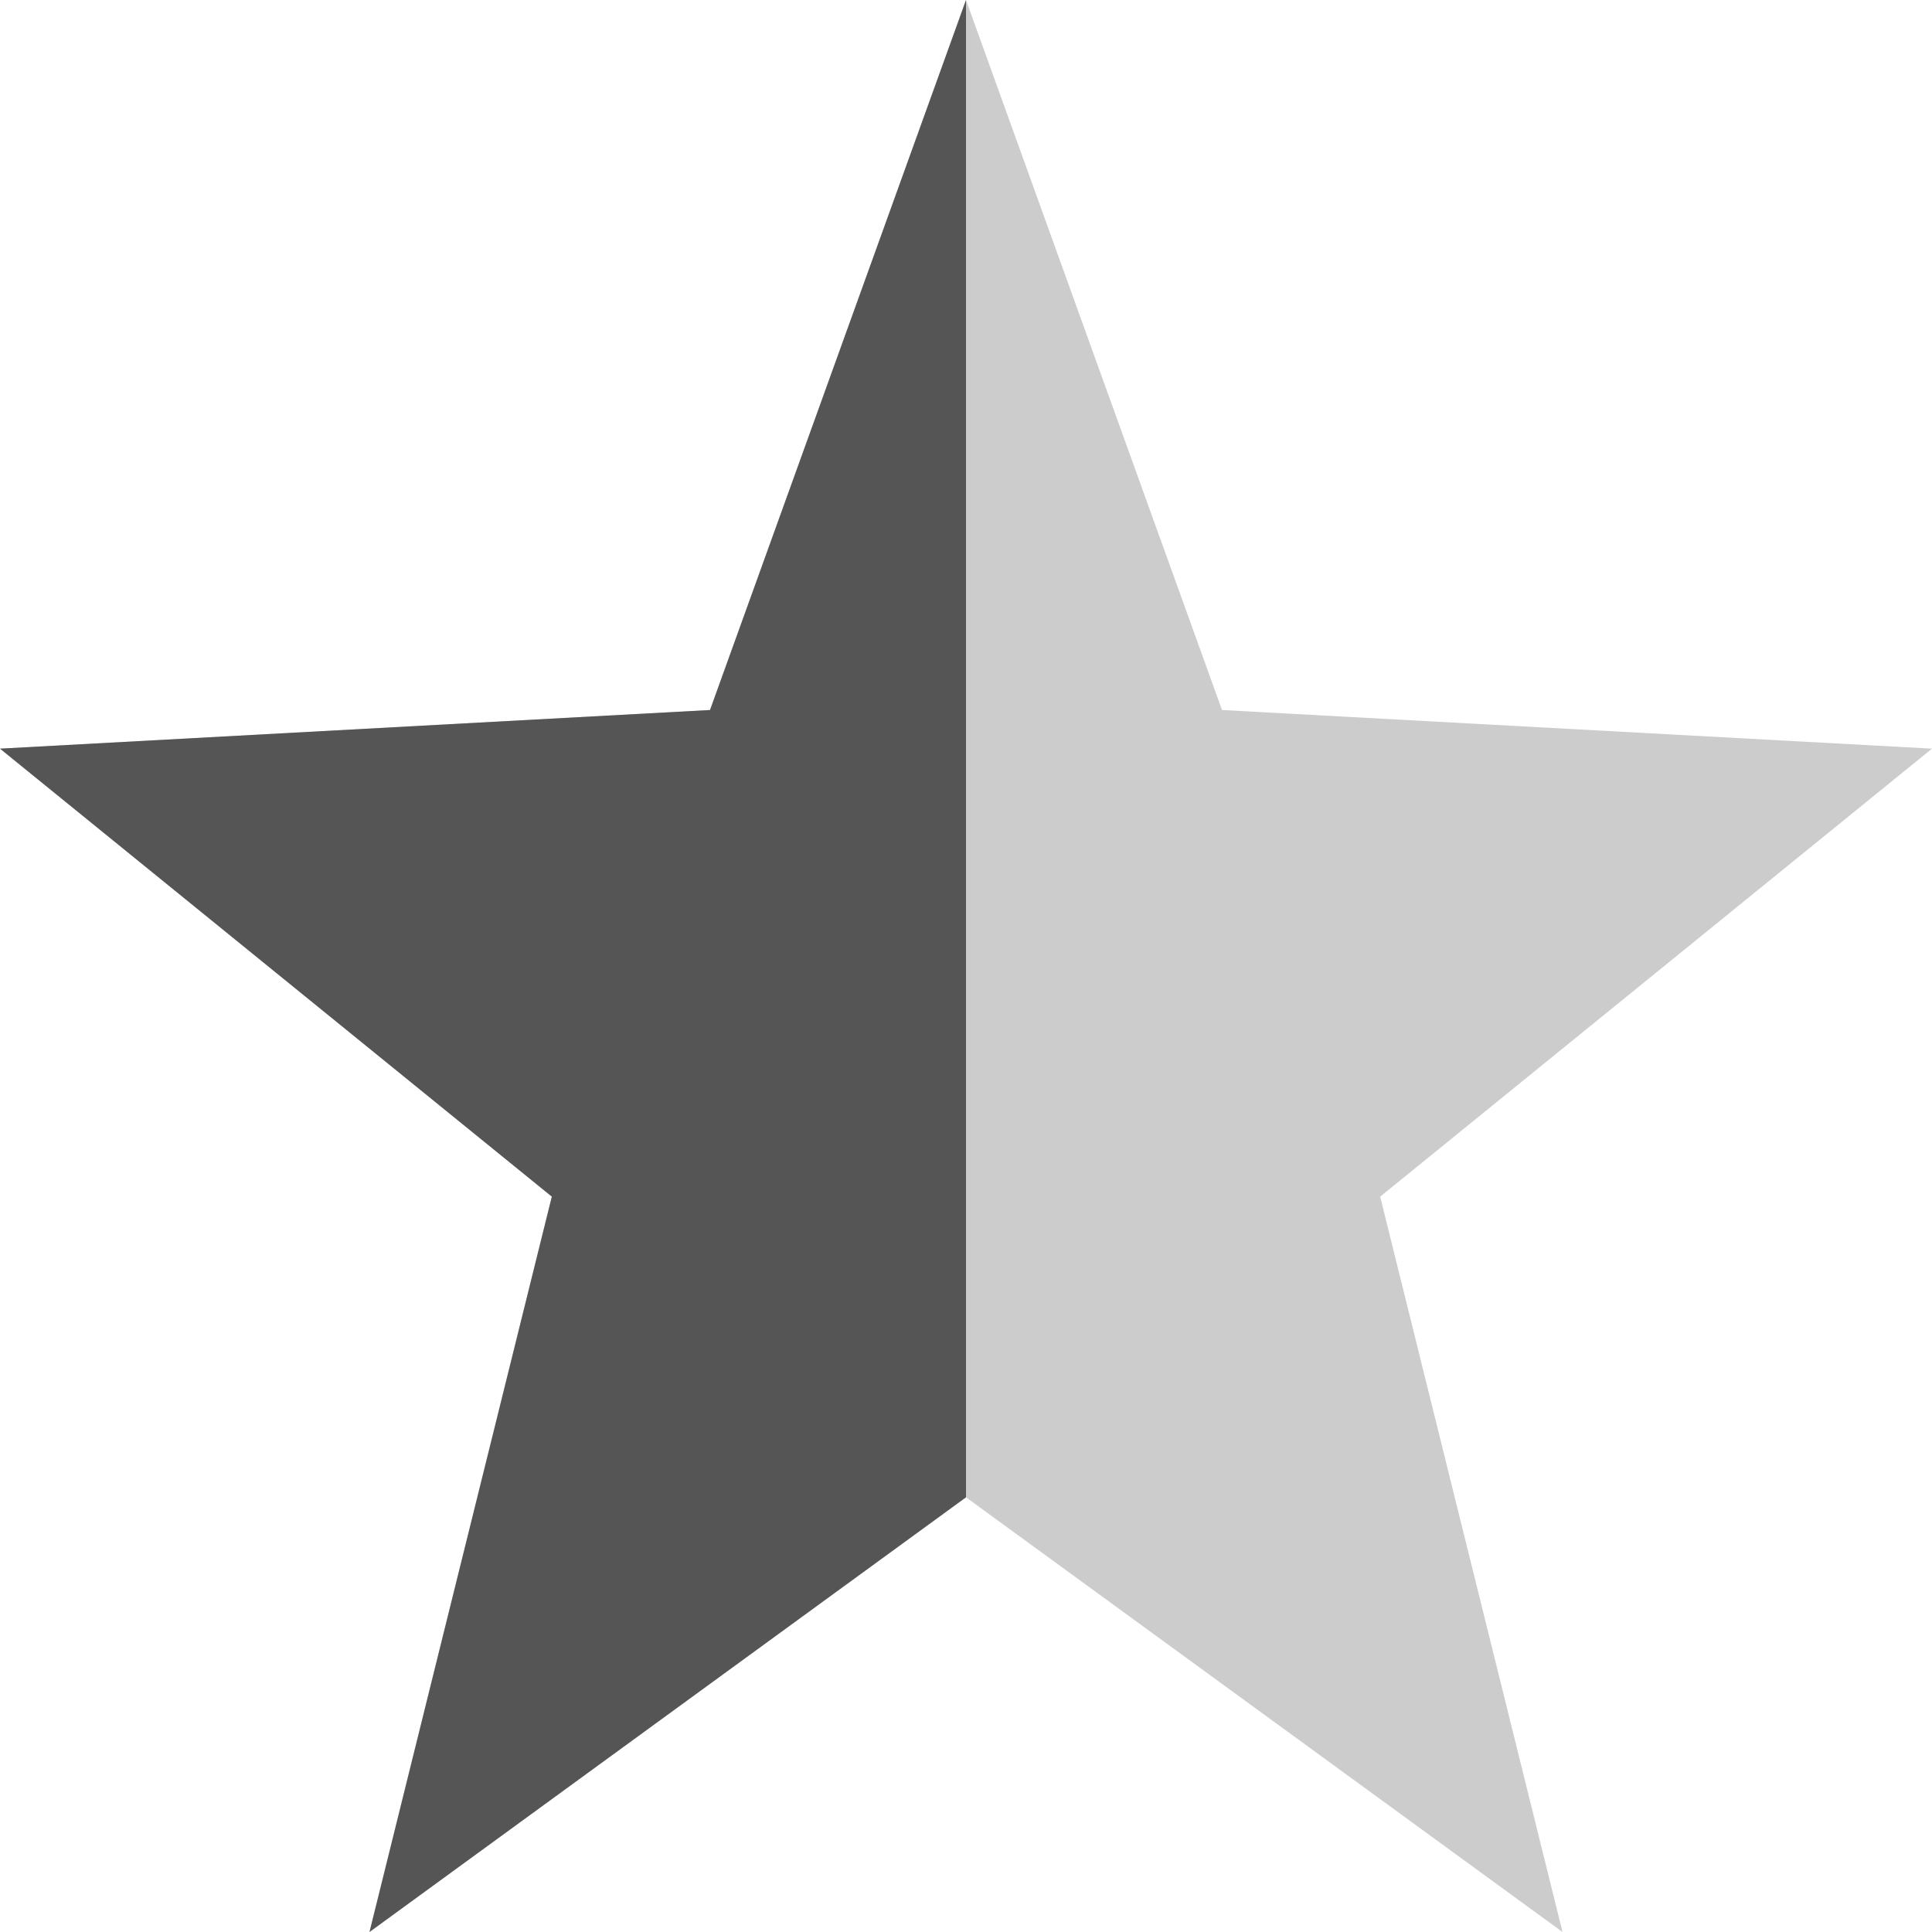
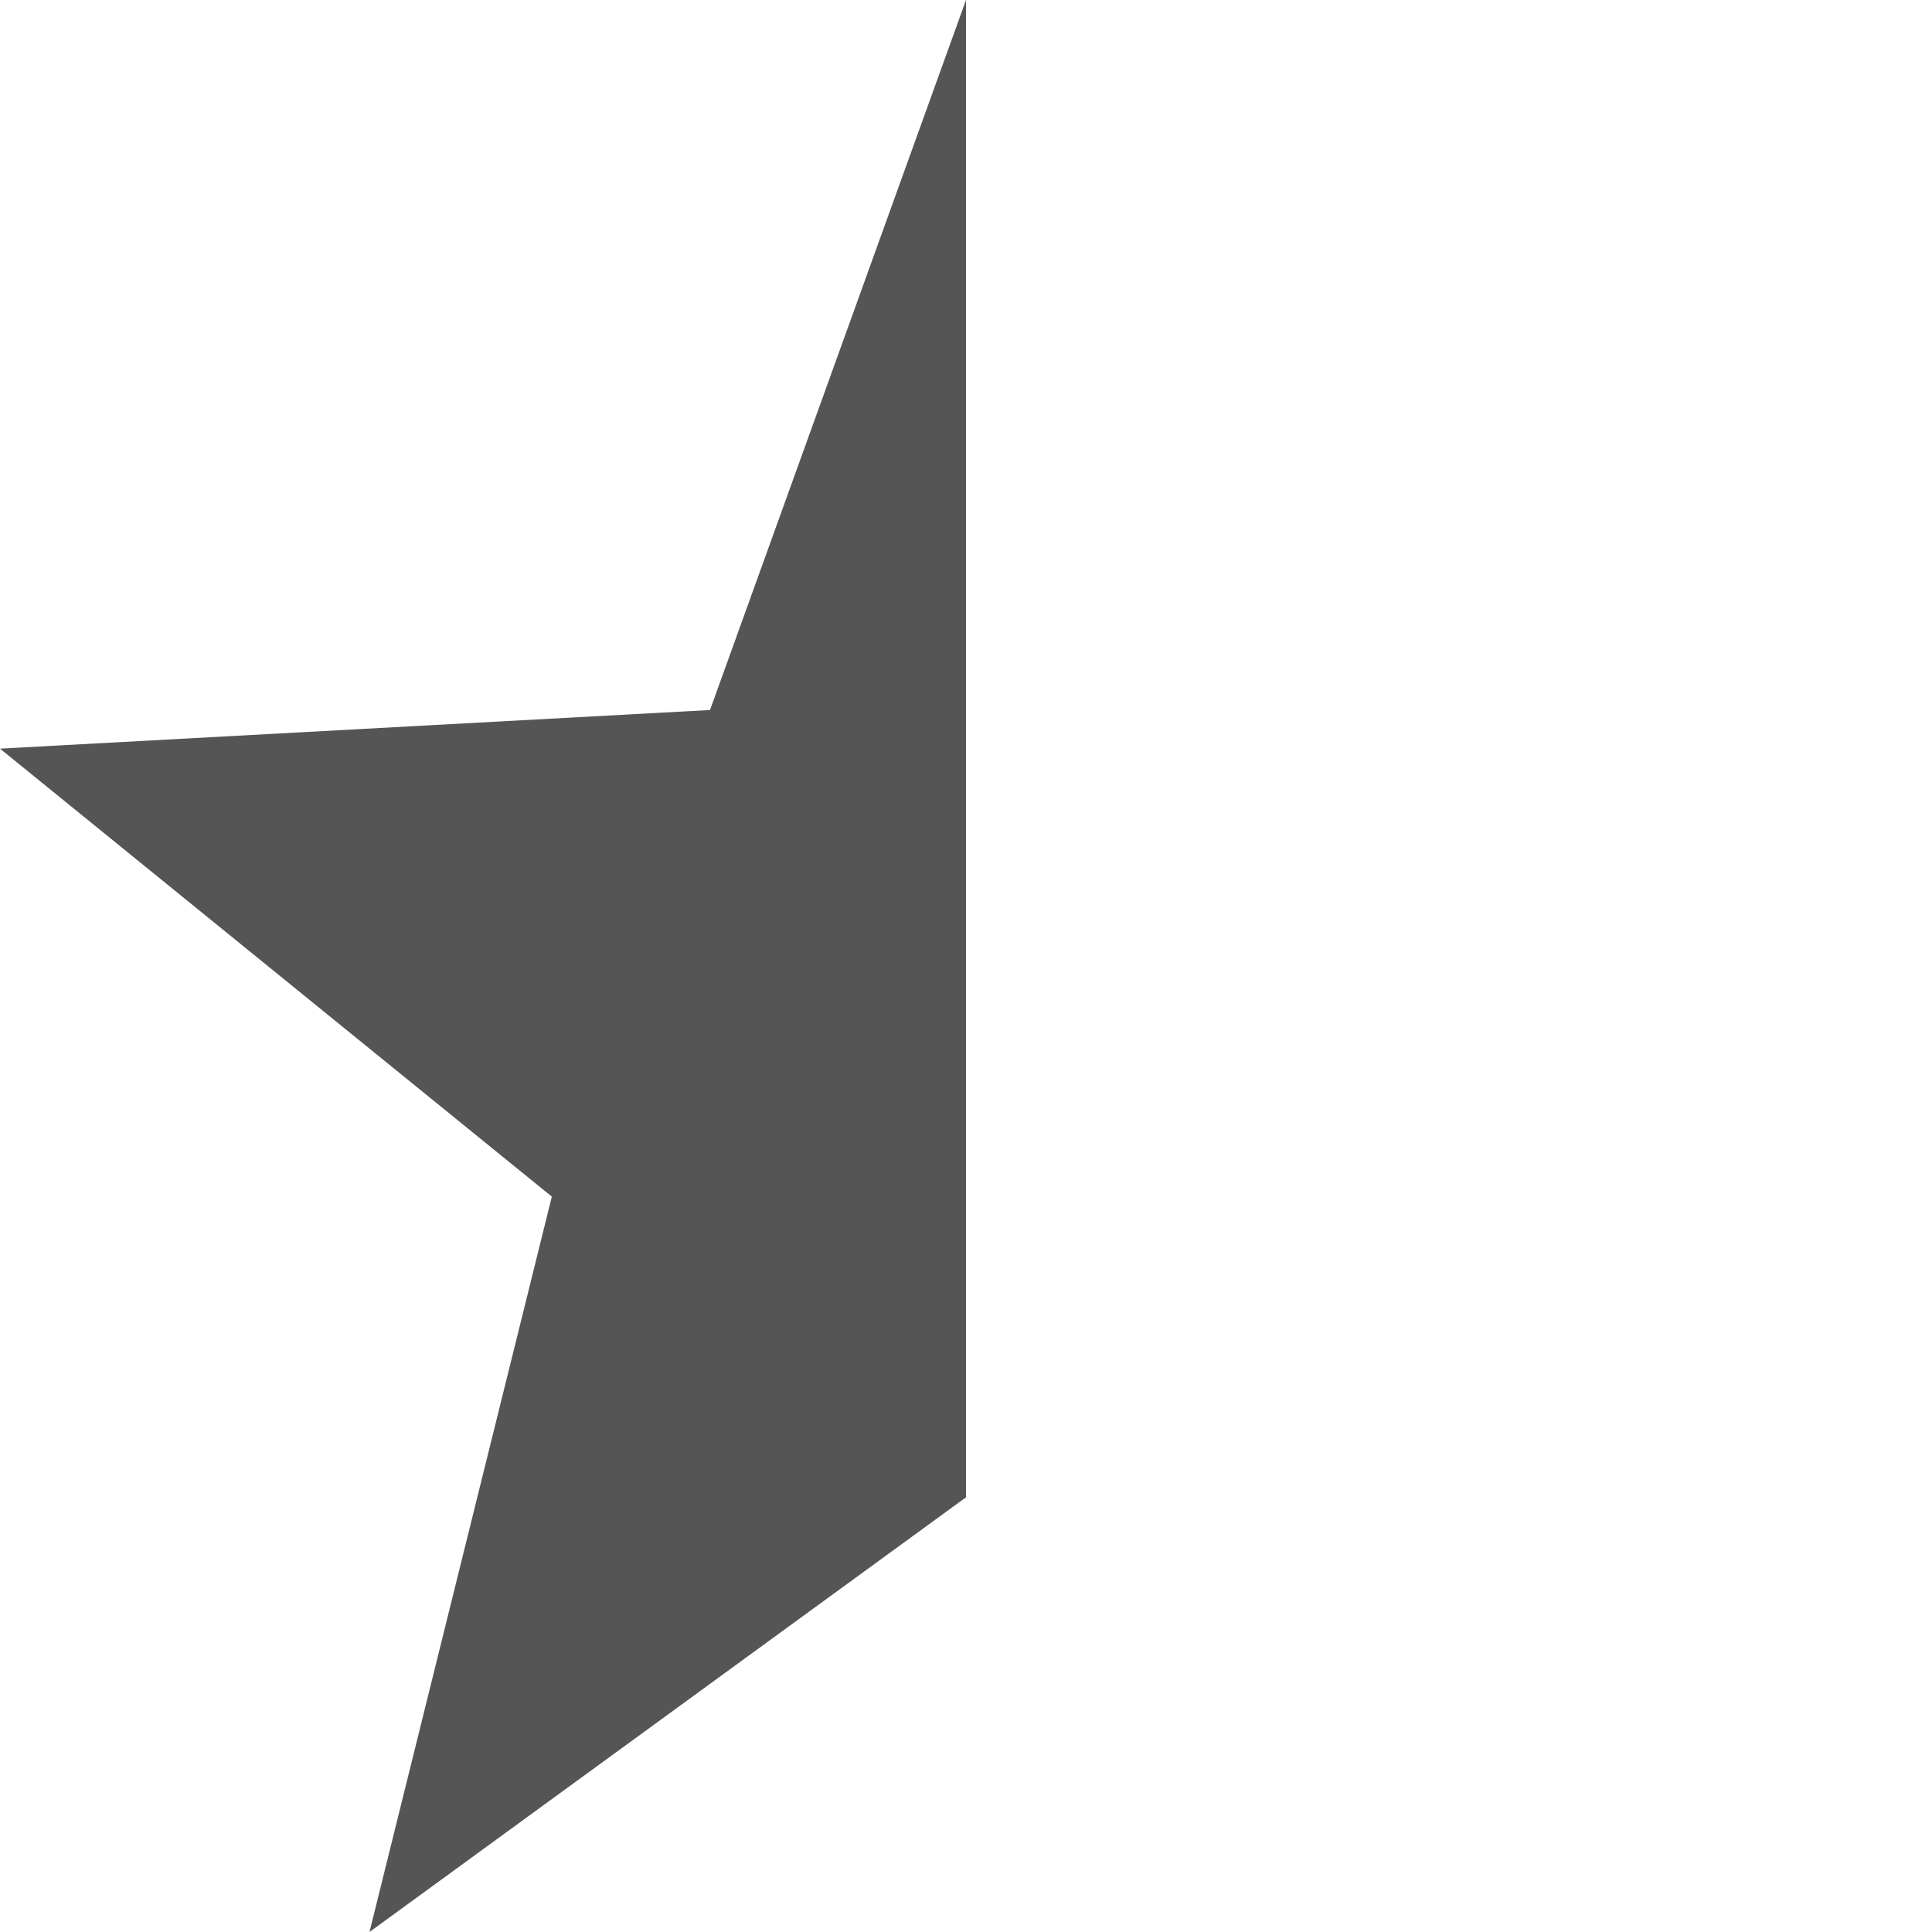
<svg xmlns="http://www.w3.org/2000/svg" width="16" height="16">
-   <path d="M8 0L5.88 5.88 0 6.2l4.57 3.71L3.06 16 8 12.4l4.94 3.6-1.51-6.09L16 6.2l-5.88-.32z" fill="#555555" opacity=".3" />
  <path d="M8 0L5.88 5.88 0 6.2l4.57 3.71L3.06 16 8 12.4z" fill="#555555" />
</svg>